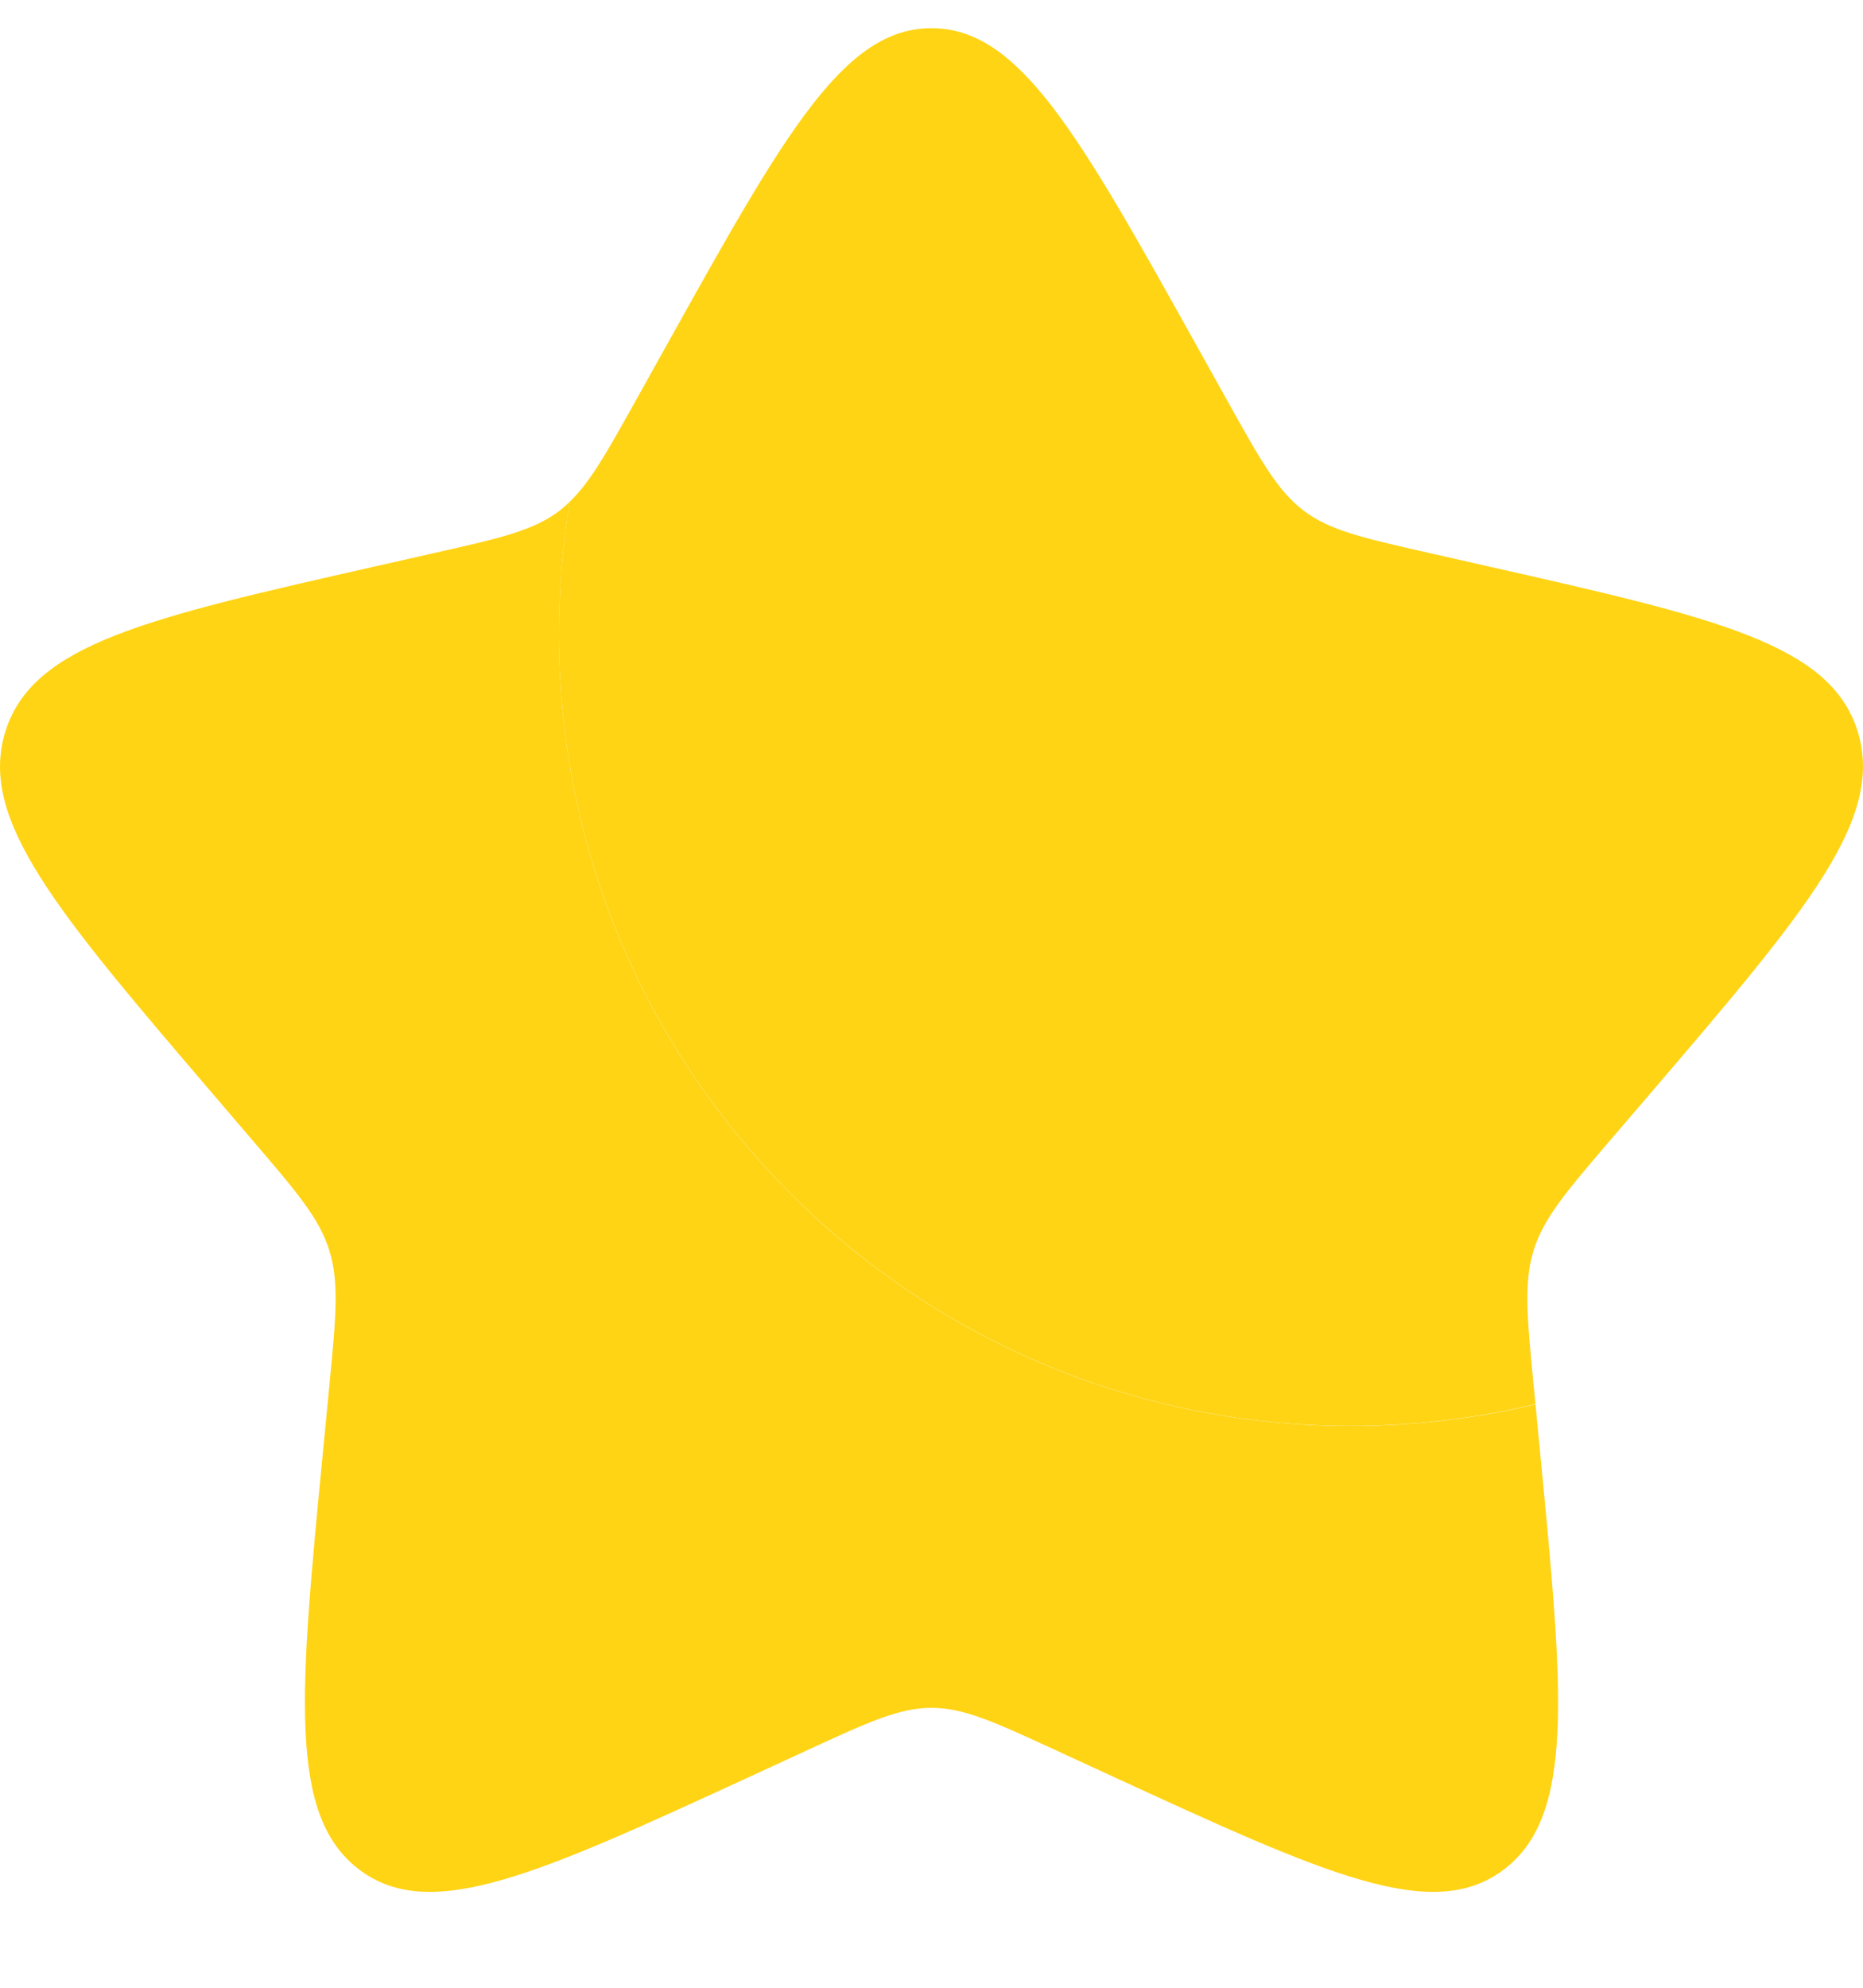
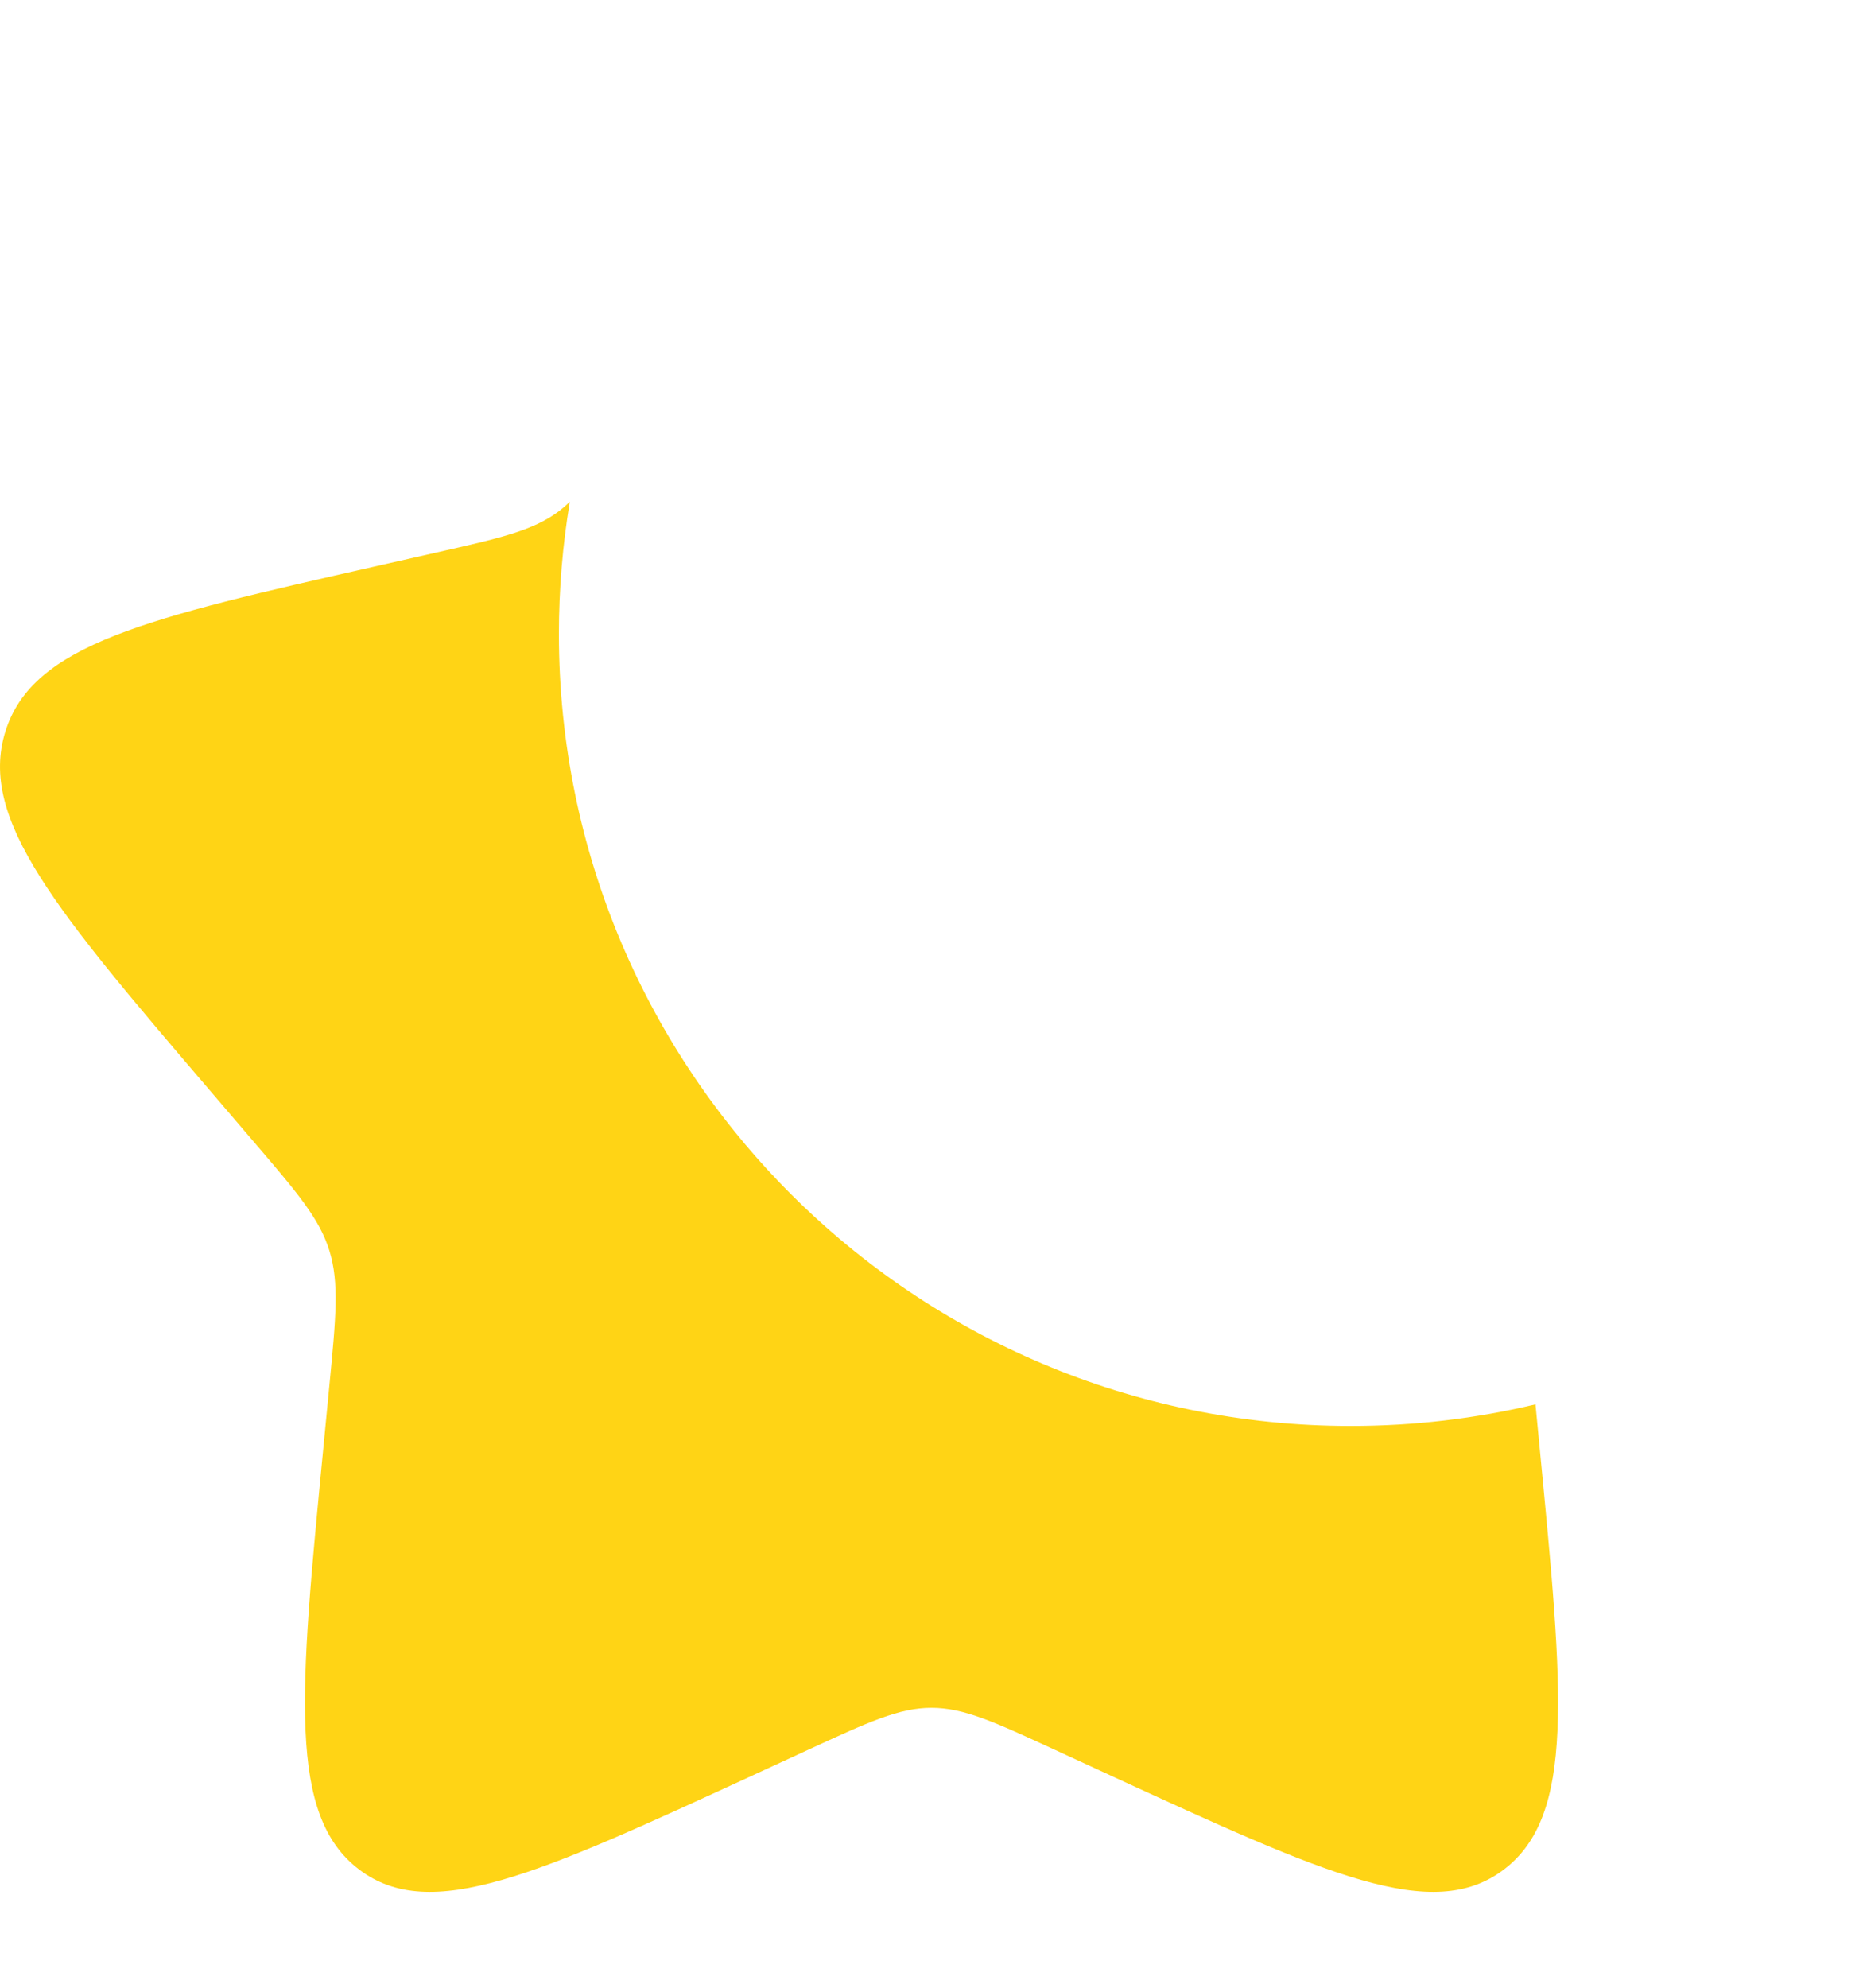
<svg xmlns="http://www.w3.org/2000/svg" width="15" height="16" viewBox="0 0 15 16" fill="none">
  <path d="M12.363 11.304C11.885 11.418 11.387 11.478 10.875 11.478C7.354 11.478 4.5 8.624 4.5 5.103C4.5 4.741 4.53 4.385 4.588 4.039C4.561 4.065 4.533 4.089 4.504 4.112C4.293 4.271 4.031 4.331 3.507 4.449L3.03 4.557C1.185 4.975 0.263 5.183 0.043 5.889C-0.176 6.595 0.452 7.33 1.71 8.801L2.035 9.181C2.393 9.599 2.572 9.808 2.652 10.067C2.732 10.325 2.705 10.604 2.651 11.162L2.602 11.669C2.412 13.631 2.317 14.612 2.891 15.048C3.466 15.485 4.33 15.087 6.057 14.292L6.504 14.086C6.994 13.86 7.24 13.747 7.5 13.747C7.76 13.747 8.006 13.86 8.496 14.086L8.943 14.292C10.671 15.087 11.534 15.485 12.109 15.048C12.683 14.612 12.588 13.631 12.398 11.669L12.363 11.304Z" fill="#FFD415" />
-   <path d="M5.365 2.783L5.119 3.224C4.849 3.708 4.714 3.95 4.504 4.11C4.533 4.088 4.561 4.063 4.588 4.037C4.53 4.383 4.5 4.739 4.5 5.102C4.5 8.622 7.354 11.477 10.875 11.477C11.387 11.477 11.885 11.416 12.363 11.302L12.349 11.16C12.295 10.602 12.268 10.323 12.348 10.065C12.428 9.806 12.607 9.597 12.964 9.179L13.29 8.799C14.548 7.328 15.176 6.593 14.957 5.887C14.738 5.182 13.815 4.973 11.97 4.556L11.493 4.448C10.969 4.329 10.707 4.27 10.496 4.11C10.286 3.95 10.151 3.708 9.881 3.224L9.635 2.783C8.685 1.079 8.21 0.227 7.5 0.227C6.79 0.227 6.315 1.079 5.365 2.783Z" fill="#FFD415" />
</svg>